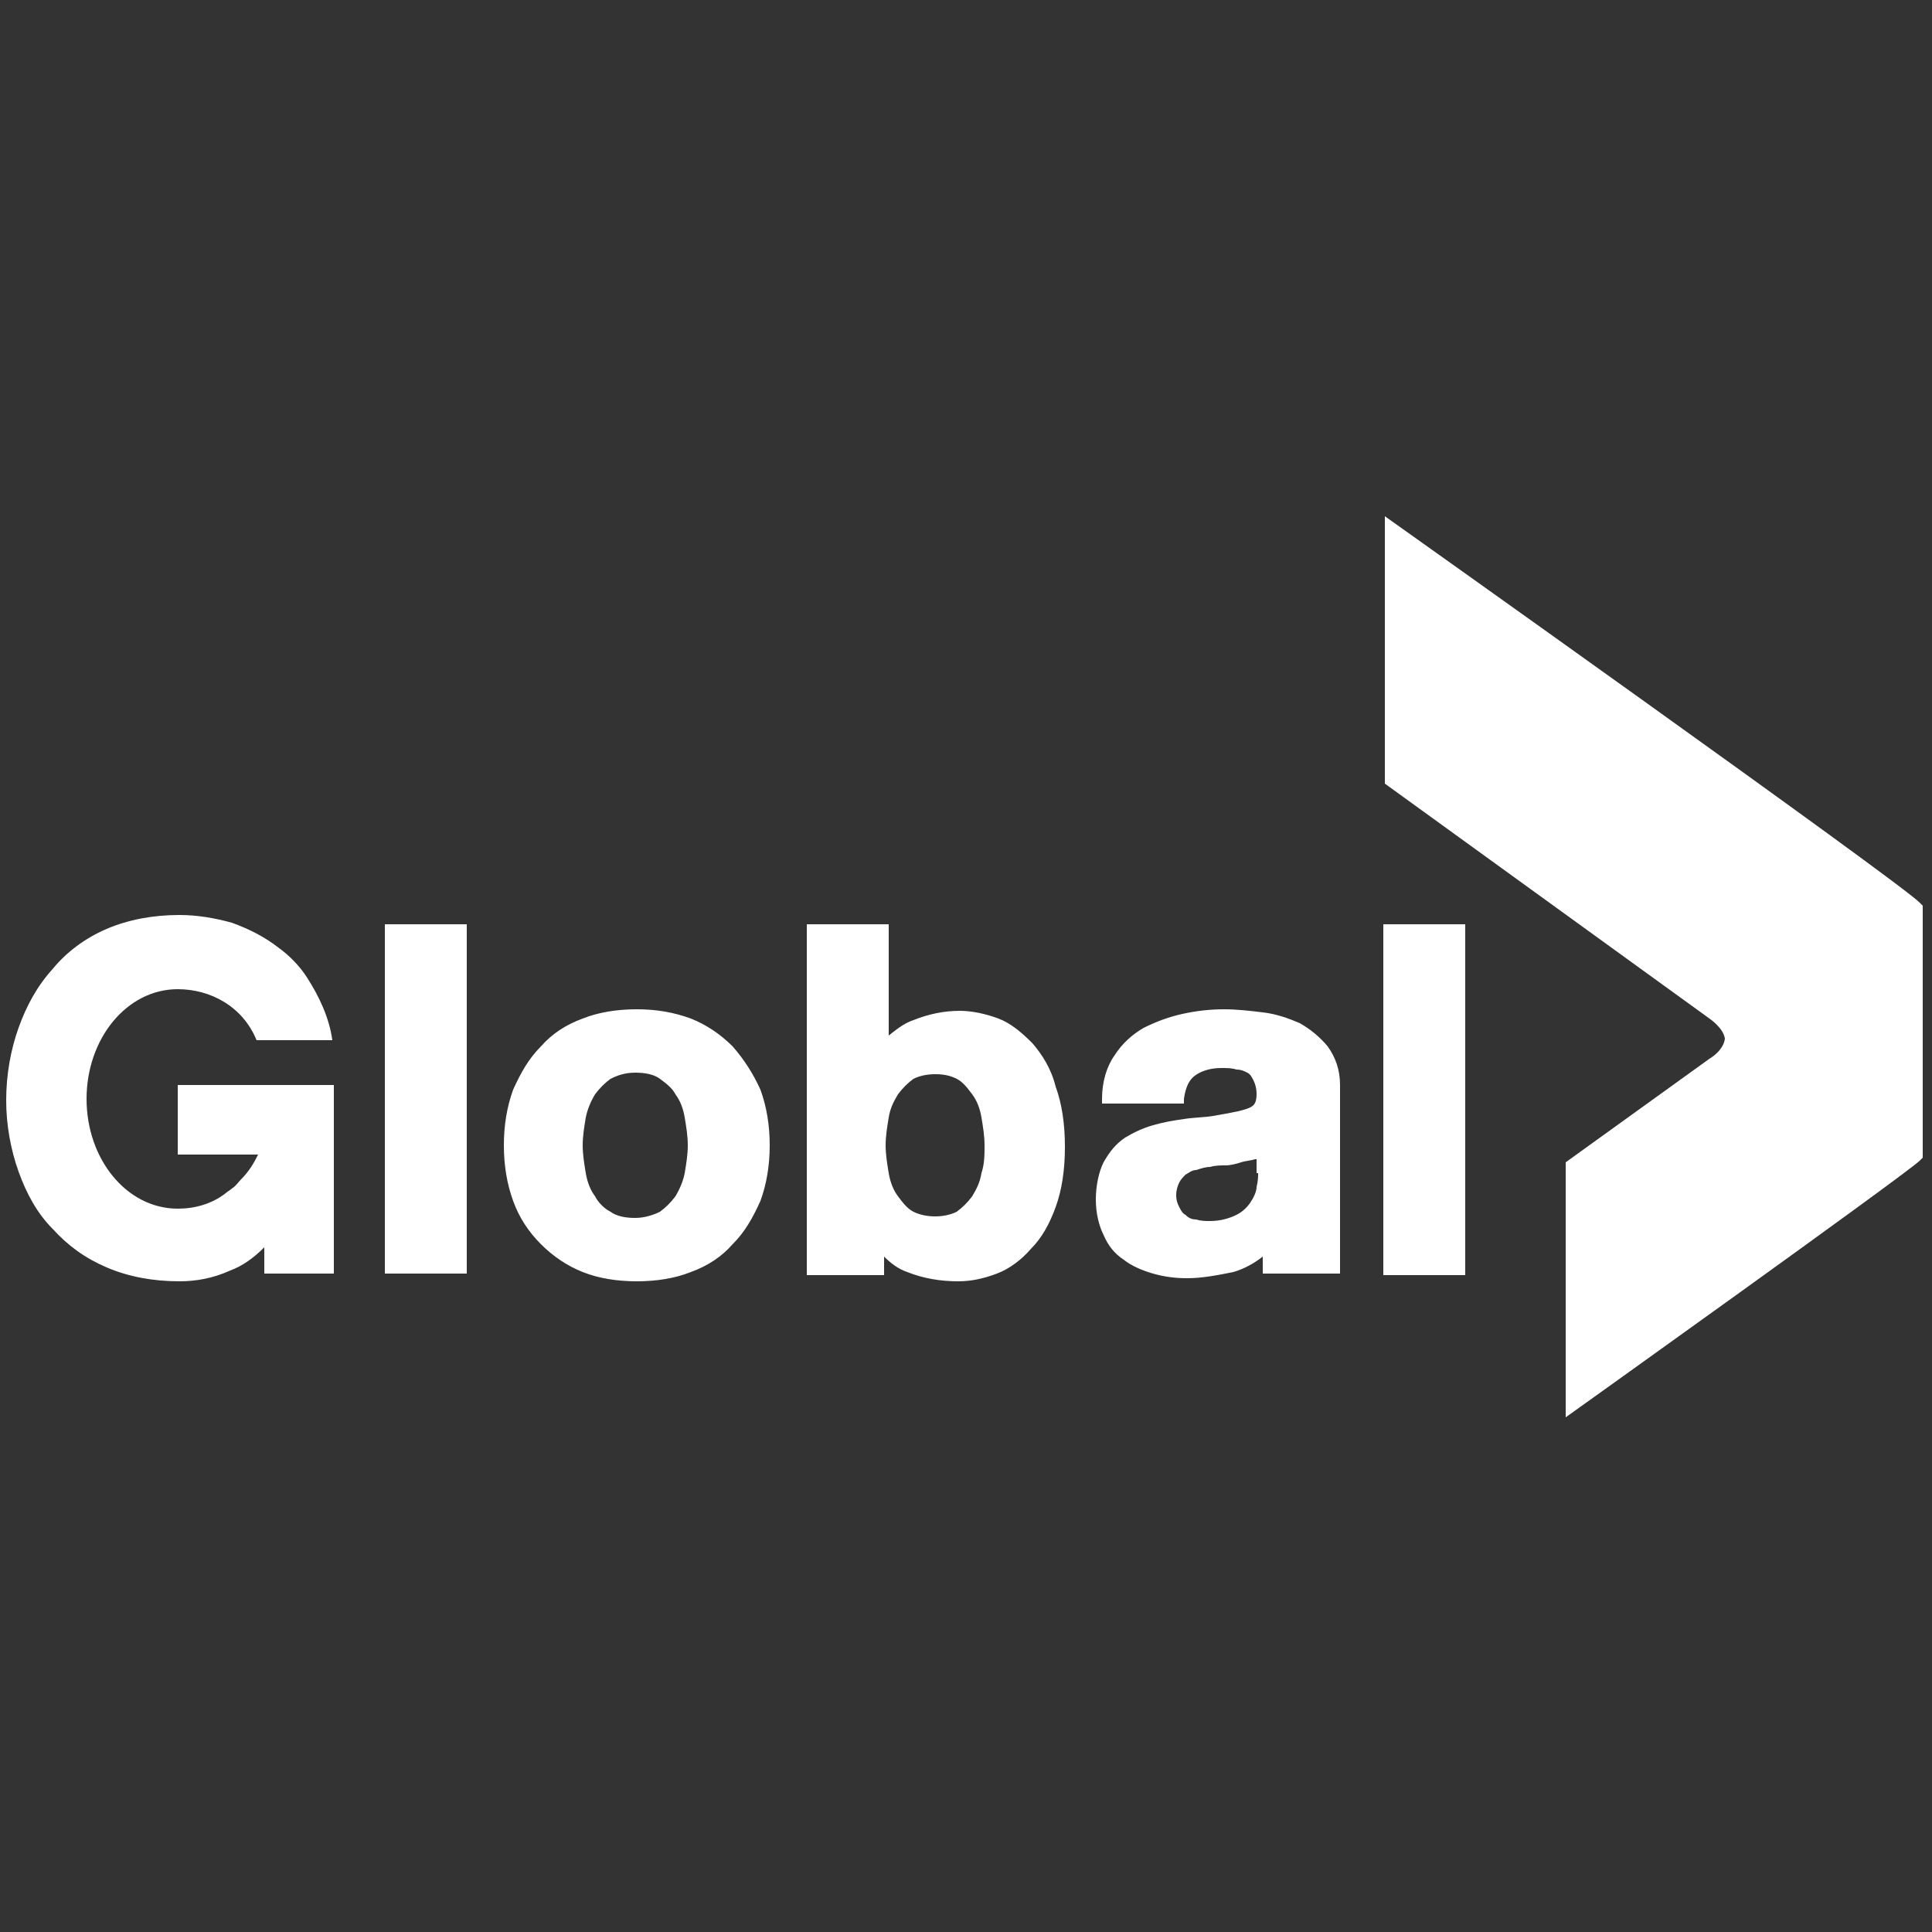
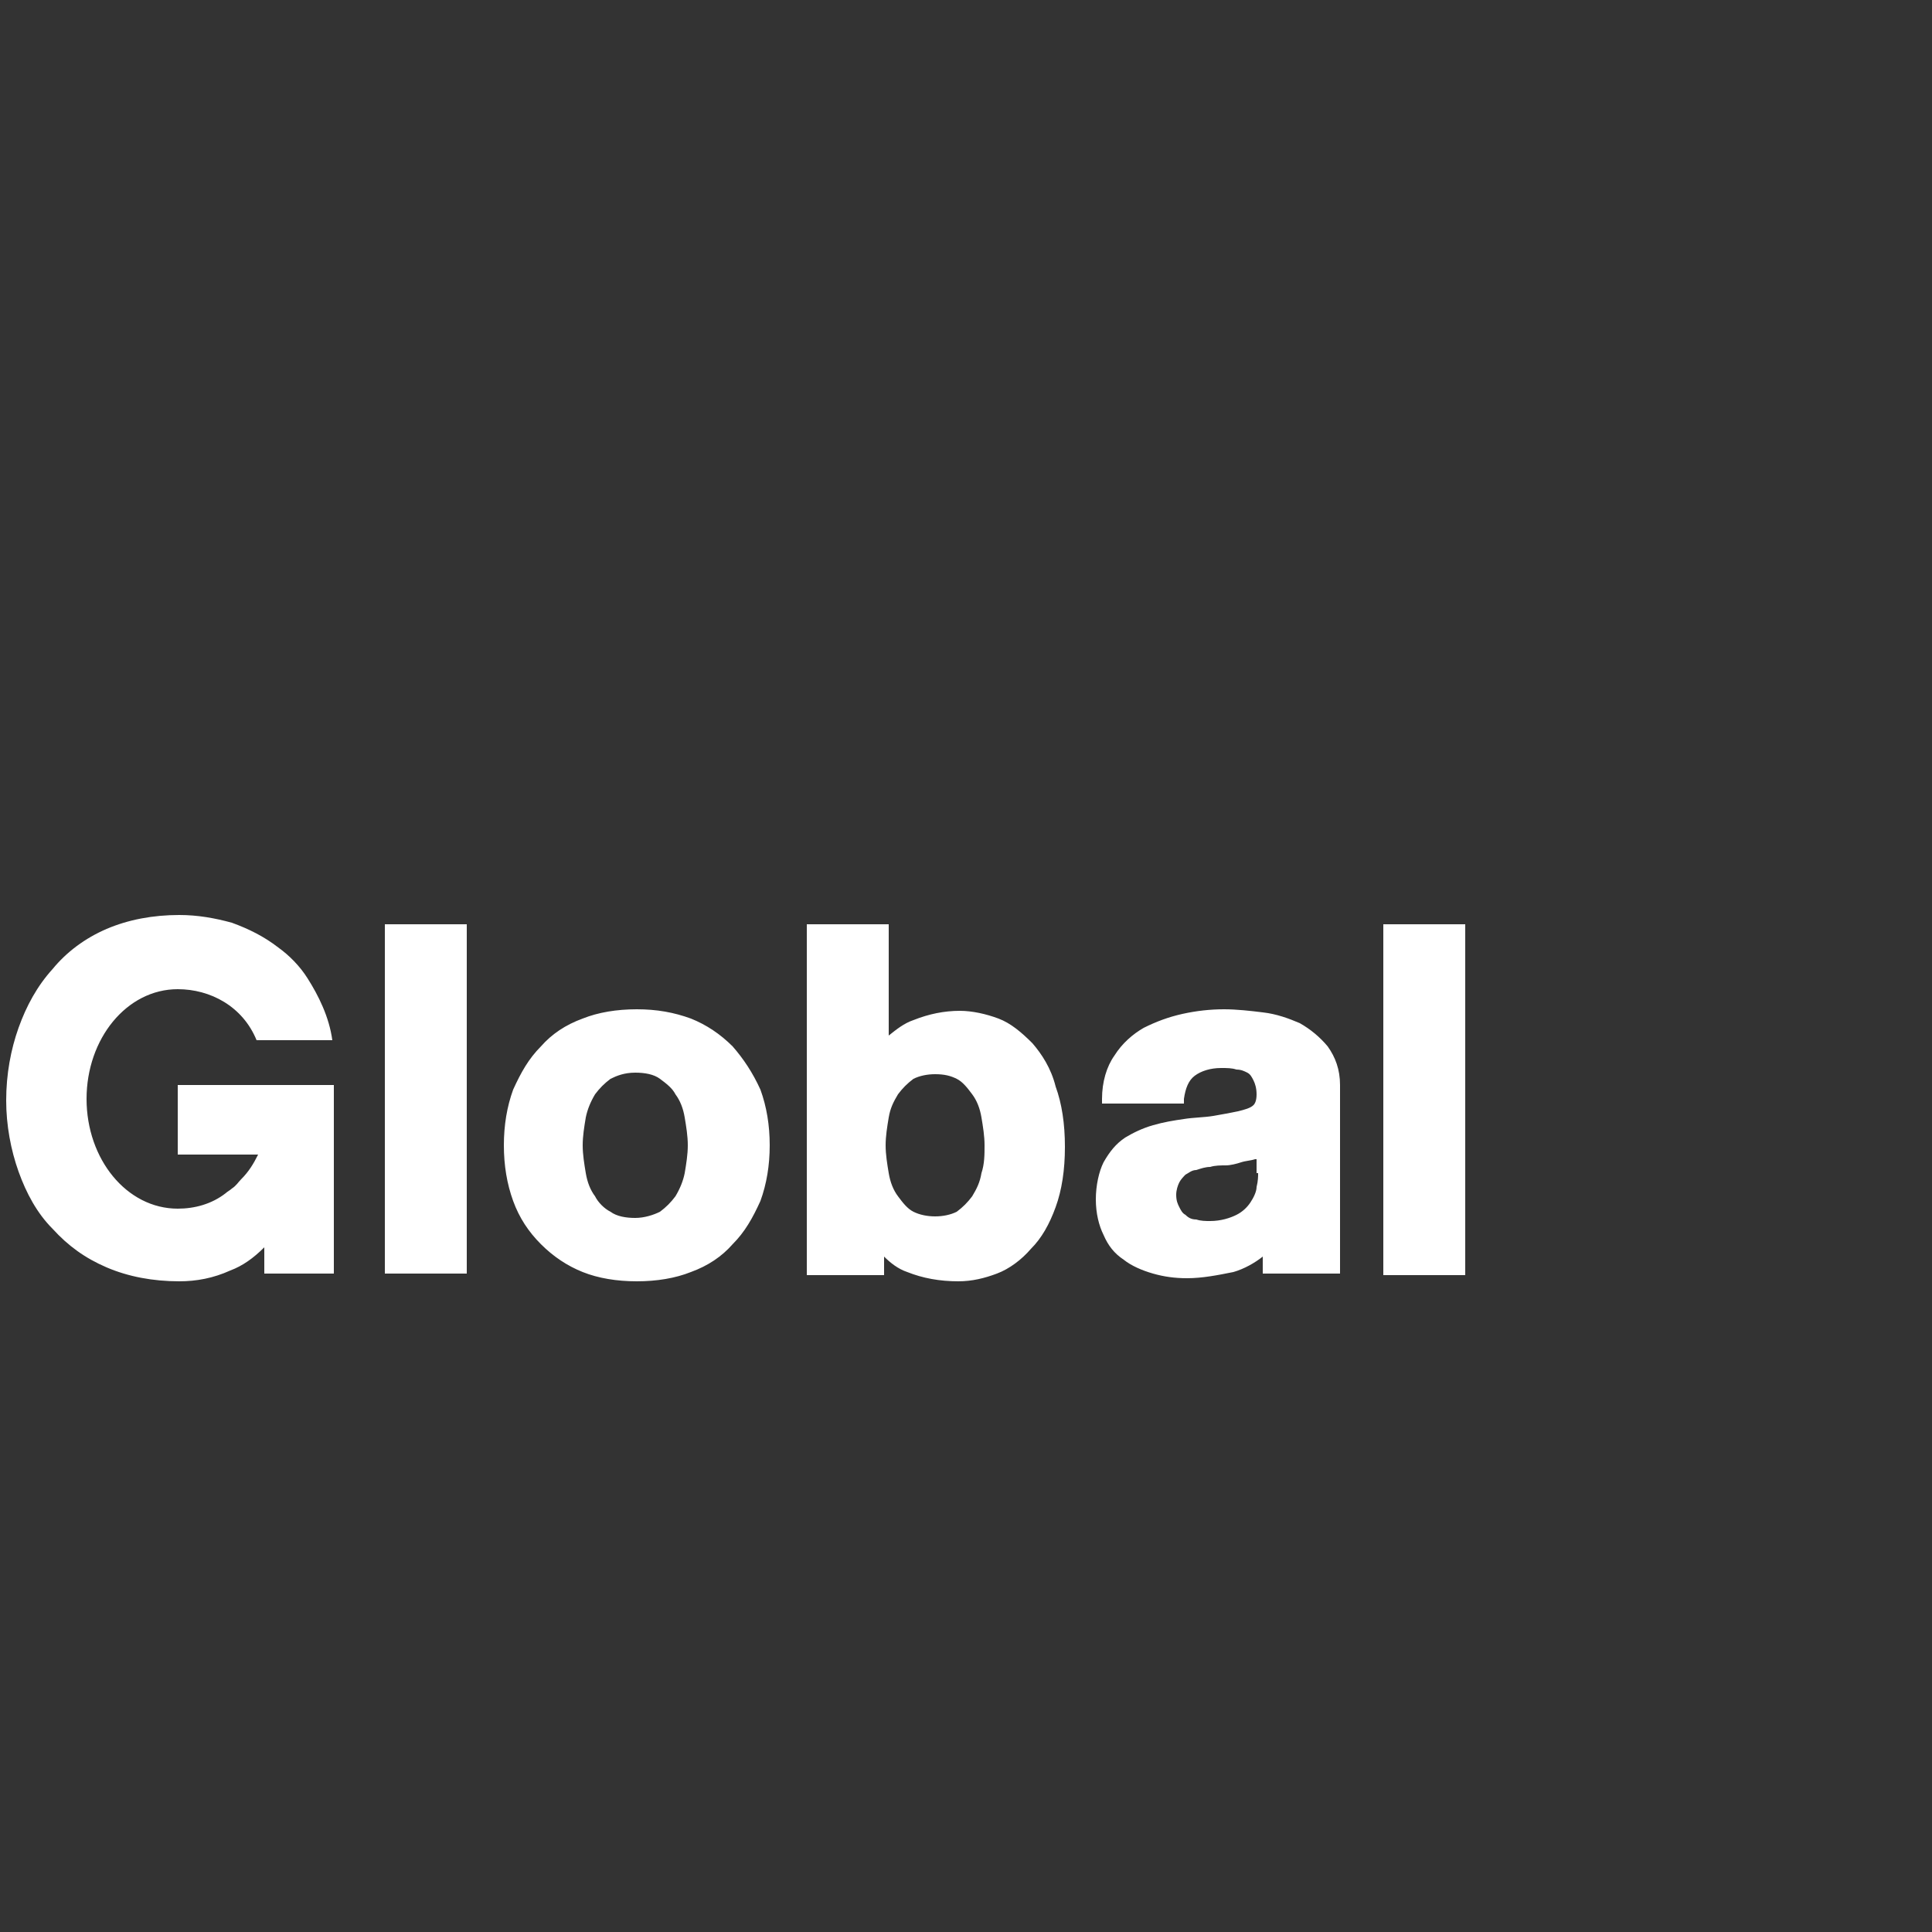
<svg xmlns="http://www.w3.org/2000/svg" version="1.1" id="Layer_1" x="0px" y="0px" viewBox="0 0 125 125" style="enable-background:new 0 0 125 125;" xml:space="preserve">
  <rect x="0" y="0" width="125" height="125" fill="#333333" stroke="none" />
  <style type="text/css">
	.st0{fill:#FFFFFF;}
</style>
  <g>
    <path class="st0" d="M94.8,59.8h-5.3v22.7h5.3V59.8z M63.5,75.9c-0.1,0.6-0.3,1-0.6,1.5c-0.3,0.4-0.6,0.7-1,1   c-0.4,0.2-0.9,0.3-1.4,0.3c-0.5,0-1-0.1-1.4-0.3c-0.4-0.2-0.7-0.6-1-1c-0.3-0.4-0.5-0.9-0.6-1.5c-0.1-0.6-0.2-1.2-0.2-1.8   c0-0.6,0.1-1.2,0.2-1.8c0.1-0.6,0.3-1,0.6-1.5c0.3-0.4,0.6-0.7,1-1c0.4-0.2,0.9-0.3,1.4-0.3c0.6,0,1,0.1,1.4,0.3   c0.4,0.2,0.7,0.6,1,1c0.3,0.4,0.5,0.9,0.6,1.5c0.1,0.6,0.2,1.2,0.2,1.8C63.7,74.7,63.7,75.3,63.5,75.9 M66.8,67.5   c-0.7-0.7-1.4-1.3-2.2-1.6c-0.8-0.3-1.7-0.5-2.5-0.5c-1,0-2,0.2-3,0.6c-0.6,0.2-1.1,0.6-1.6,1v-7.2h-5.3v22.7h5v-1.2   c0.4,0.4,0.9,0.8,1.5,1c1,0.4,2.1,0.6,3.3,0.6c0.9,0,1.7-0.2,2.5-0.5c0.8-0.3,1.6-0.9,2.2-1.6c0.7-0.7,1.2-1.6,1.6-2.7   c0.4-1.1,0.6-2.4,0.6-3.9c0-1.5-0.2-2.8-0.6-3.9C68,69.1,67.4,68.2,66.8,67.5 M44.3,75.9c-0.1,0.5-0.3,1-0.6,1.5   c-0.3,0.4-0.6,0.7-1,1c-0.4,0.2-1,0.4-1.6,0.4c-0.6,0-1.2-0.1-1.6-0.4c-0.4-0.2-0.8-0.6-1-1c-0.3-0.4-0.5-0.9-0.6-1.5   c-0.1-0.6-0.2-1.2-0.2-1.8c0-0.6,0.1-1.2,0.2-1.8c0.1-0.5,0.3-1,0.6-1.5c0.3-0.4,0.6-0.7,1-1c0.4-0.2,0.9-0.4,1.6-0.4   c0.6,0,1.2,0.1,1.6,0.4c0.4,0.3,0.8,0.6,1,1c0.3,0.4,0.5,0.9,0.6,1.5c0.1,0.6,0.2,1.2,0.2,1.8C44.5,74.7,44.4,75.3,44.3,75.9    M47.4,67.7c-0.8-0.8-1.7-1.4-2.7-1.8c-1.1-0.4-2.2-0.6-3.5-0.6c-1.3,0-2.5,0.2-3.5,0.6c-1.1,0.4-2,1-2.7,1.8   c-0.8,0.8-1.3,1.7-1.8,2.8c-0.4,1.1-0.6,2.3-0.6,3.6c0,1.3,0.2,2.5,0.6,3.6c0.4,1.1,1,2,1.8,2.8c0.8,0.8,1.7,1.4,2.7,1.8   c1,0.4,2.2,0.6,3.5,0.6c1.3,0,2.5-0.2,3.5-0.6c1.1-0.4,2-1,2.7-1.8c0.8-0.8,1.3-1.7,1.8-2.8c0.4-1.1,0.6-2.3,0.6-3.6   c0-1.3-0.2-2.5-0.6-3.6C48.7,69.4,48.1,68.5,47.4,67.7 M24.9,82.4h5.3V59.8h-5.3V82.4z M81.4,75.9c0,0.2,0,0.5-0.1,0.9   c0,0.3-0.2,0.7-0.4,1c-0.2,0.3-0.5,0.6-0.9,0.8c-0.4,0.2-1,0.4-1.7,0.4c-0.3,0-0.6,0-0.9-0.1c-0.3,0-0.5-0.1-0.7-0.3   c-0.2-0.1-0.3-0.3-0.4-0.5c-0.1-0.2-0.2-0.4-0.2-0.8c0-0.3,0.1-0.6,0.2-0.8c0.1-0.2,0.3-0.4,0.4-0.5c0.2-0.1,0.4-0.3,0.7-0.3   c0.3-0.1,0.6-0.2,0.9-0.2c0.3-0.1,0.7-0.1,1-0.1c0.3,0,0.7-0.1,1-0.2c0.3-0.1,0.6-0.1,0.9-0.2c0,0,0,0,0.1,0V75.9z M85.9,67.7   c-0.5-0.6-1.1-1.1-1.8-1.5c-0.7-0.3-1.5-0.6-2.4-0.7c-0.8-0.1-1.7-0.2-2.5-0.2c-0.9,0-1.8,0.1-2.7,0.3c-0.9,0.2-1.7,0.5-2.5,0.9   c-0.7,0.4-1.4,1-1.9,1.8c-0.5,0.7-0.8,1.7-0.8,2.8l0,0.3h5.3l0-0.3c0.1-0.7,0.3-1.2,0.7-1.5c0.4-0.3,1-0.5,1.7-0.5   c0.4,0,0.7,0,1,0.1c0.3,0,0.5,0.1,0.7,0.2c0.2,0.1,0.3,0.3,0.4,0.5c0.1,0.2,0.2,0.5,0.2,0.9c0,0.4-0.1,0.6-0.2,0.7   c-0.2,0.2-0.6,0.3-1,0.4c-0.5,0.1-1,0.2-1.6,0.3c-0.6,0.1-1.3,0.1-1.9,0.2c-0.7,0.1-1.3,0.2-2,0.4c-0.7,0.2-1.3,0.5-1.8,0.8   c-0.6,0.4-1,0.9-1.4,1.6c-0.3,0.6-0.5,1.5-0.5,2.4c0,0.9,0.2,1.7,0.5,2.3c0.3,0.7,0.7,1.2,1.3,1.6c0.5,0.4,1.2,0.7,1.9,0.9   c0.7,0.2,1.4,0.3,2.2,0.3c1,0,2-0.2,3-0.4c0.7-0.2,1.4-0.6,1.9-1c0,0,0,0.1,0,0.1v1h5l0-12.2C86.7,69.2,86.4,68.4,85.9,67.7    M11.6,74.7h5.1c-0.3,0.6-0.6,1.1-1.1,1.6c-0.2,0.2-0.3,0.4-0.6,0.6c-0.1,0.1-0.3,0.2-0.4,0.3c-0.9,0.7-2,1-3.1,1   c-3.3,0-5.9-3.2-5.9-7.1c0-3.9,2.6-7.1,5.9-7.1c2.1,0,4.2,1.1,5.1,3.3h4.9c-0.2-1.5-0.9-2.9-1.6-4c-0.5-0.8-1.2-1.5-1.9-2   c-0.9-0.7-1.9-1.2-3-1.6c-1.1-0.3-2.2-0.5-3.4-0.5c-1.7,0-3.3,0.3-4.7,0.9c-1.4,0.6-2.6,1.5-3.5,2.6c-1,1.1-1.7,2.4-2.2,3.8   c-0.5,1.4-0.8,3-0.8,4.7c0,1.6,0.3,3.2,0.8,4.6c0.5,1.4,1.2,2.7,2.2,3.7c1,1.1,2.1,1.9,3.5,2.5c1.4,0.6,3,0.9,4.7,0.9   c1.1,0,2.2-0.2,3.3-0.7c0.8-0.3,1.5-0.8,2.2-1.5v1.7h4.5V70.2l-10.1,0V74.7z" />
-     <path class="st0" d="M124.2,58.4c-1.1-1.2-34.6-25-34.6-25v17.3l21,15.2c0,0,0.9,0.6,1,1.3c-0.1,0.8-1,1.3-1,1.3l-9.3,6.7v16.5   c0,0,21.7-15.5,22.9-16.6l0.2-0.2V58.6L124.2,58.4z" />
  </g>
</svg>